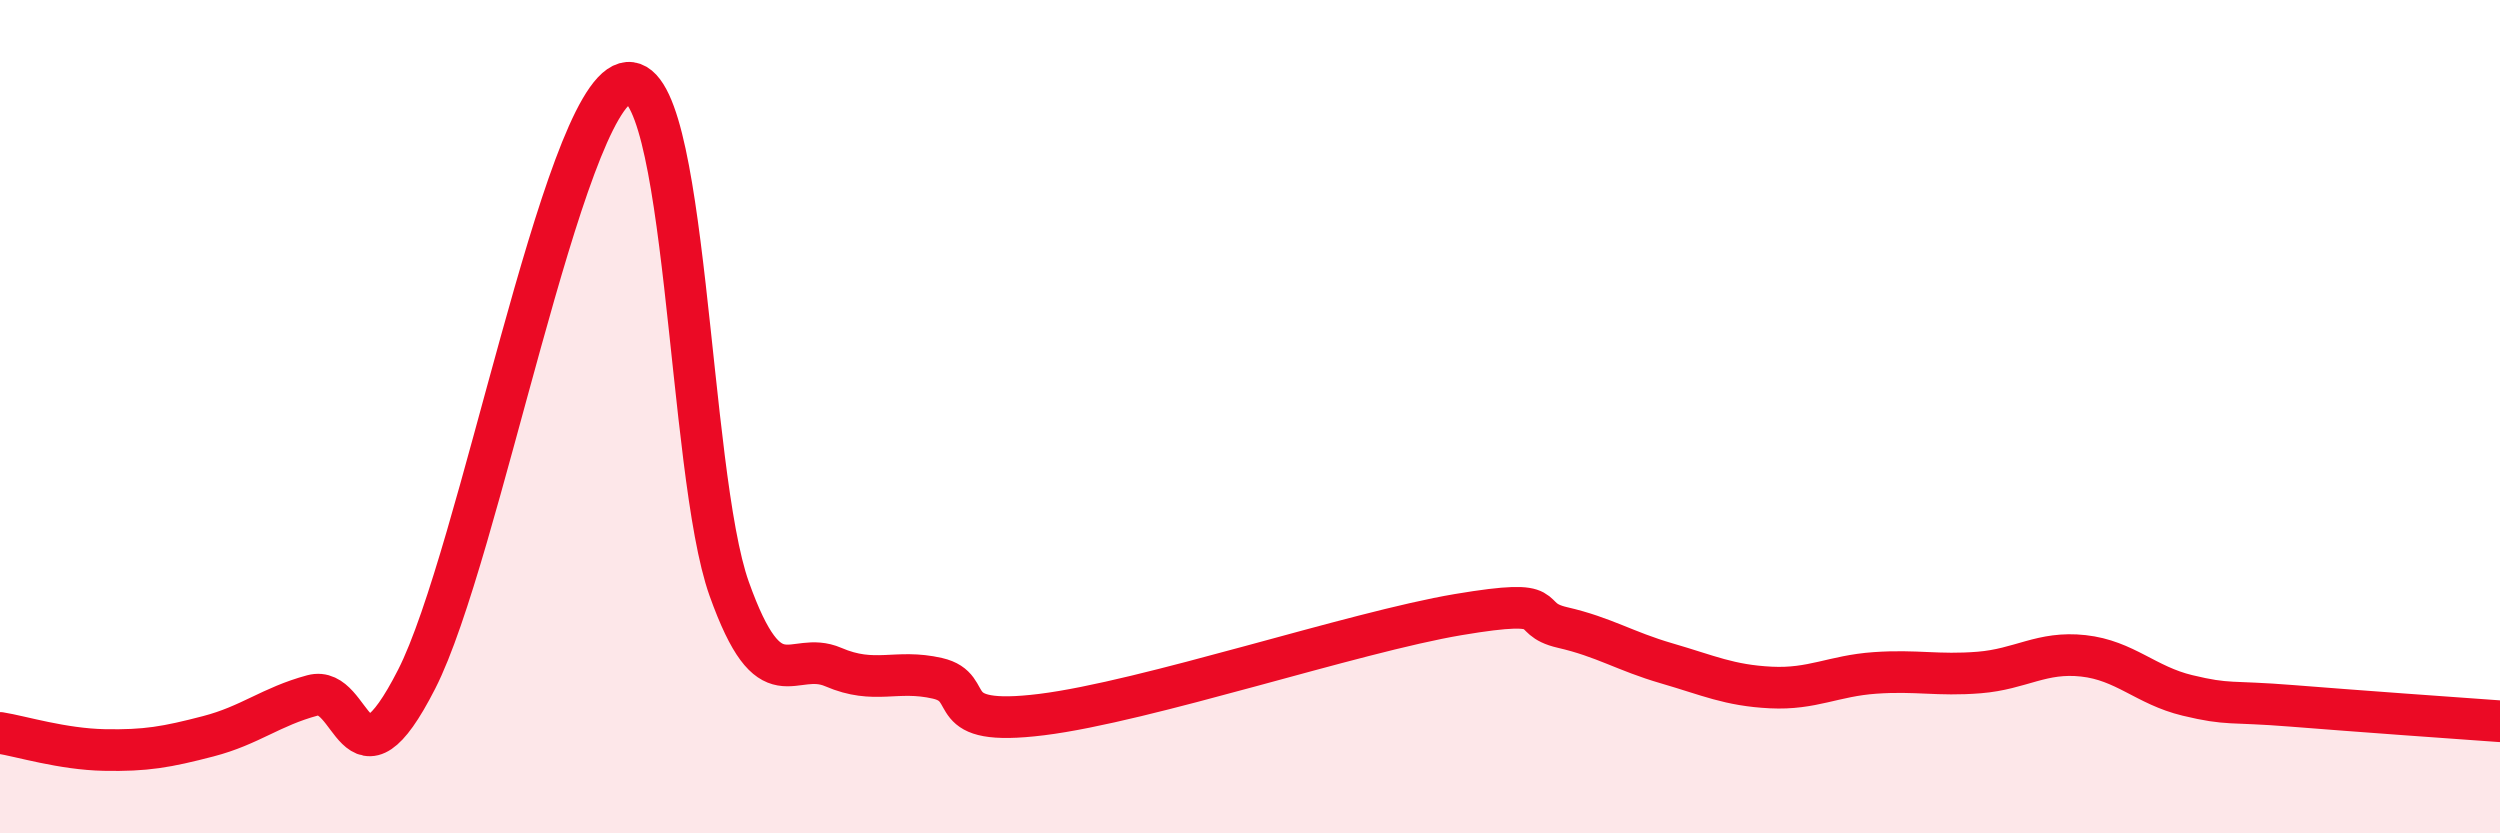
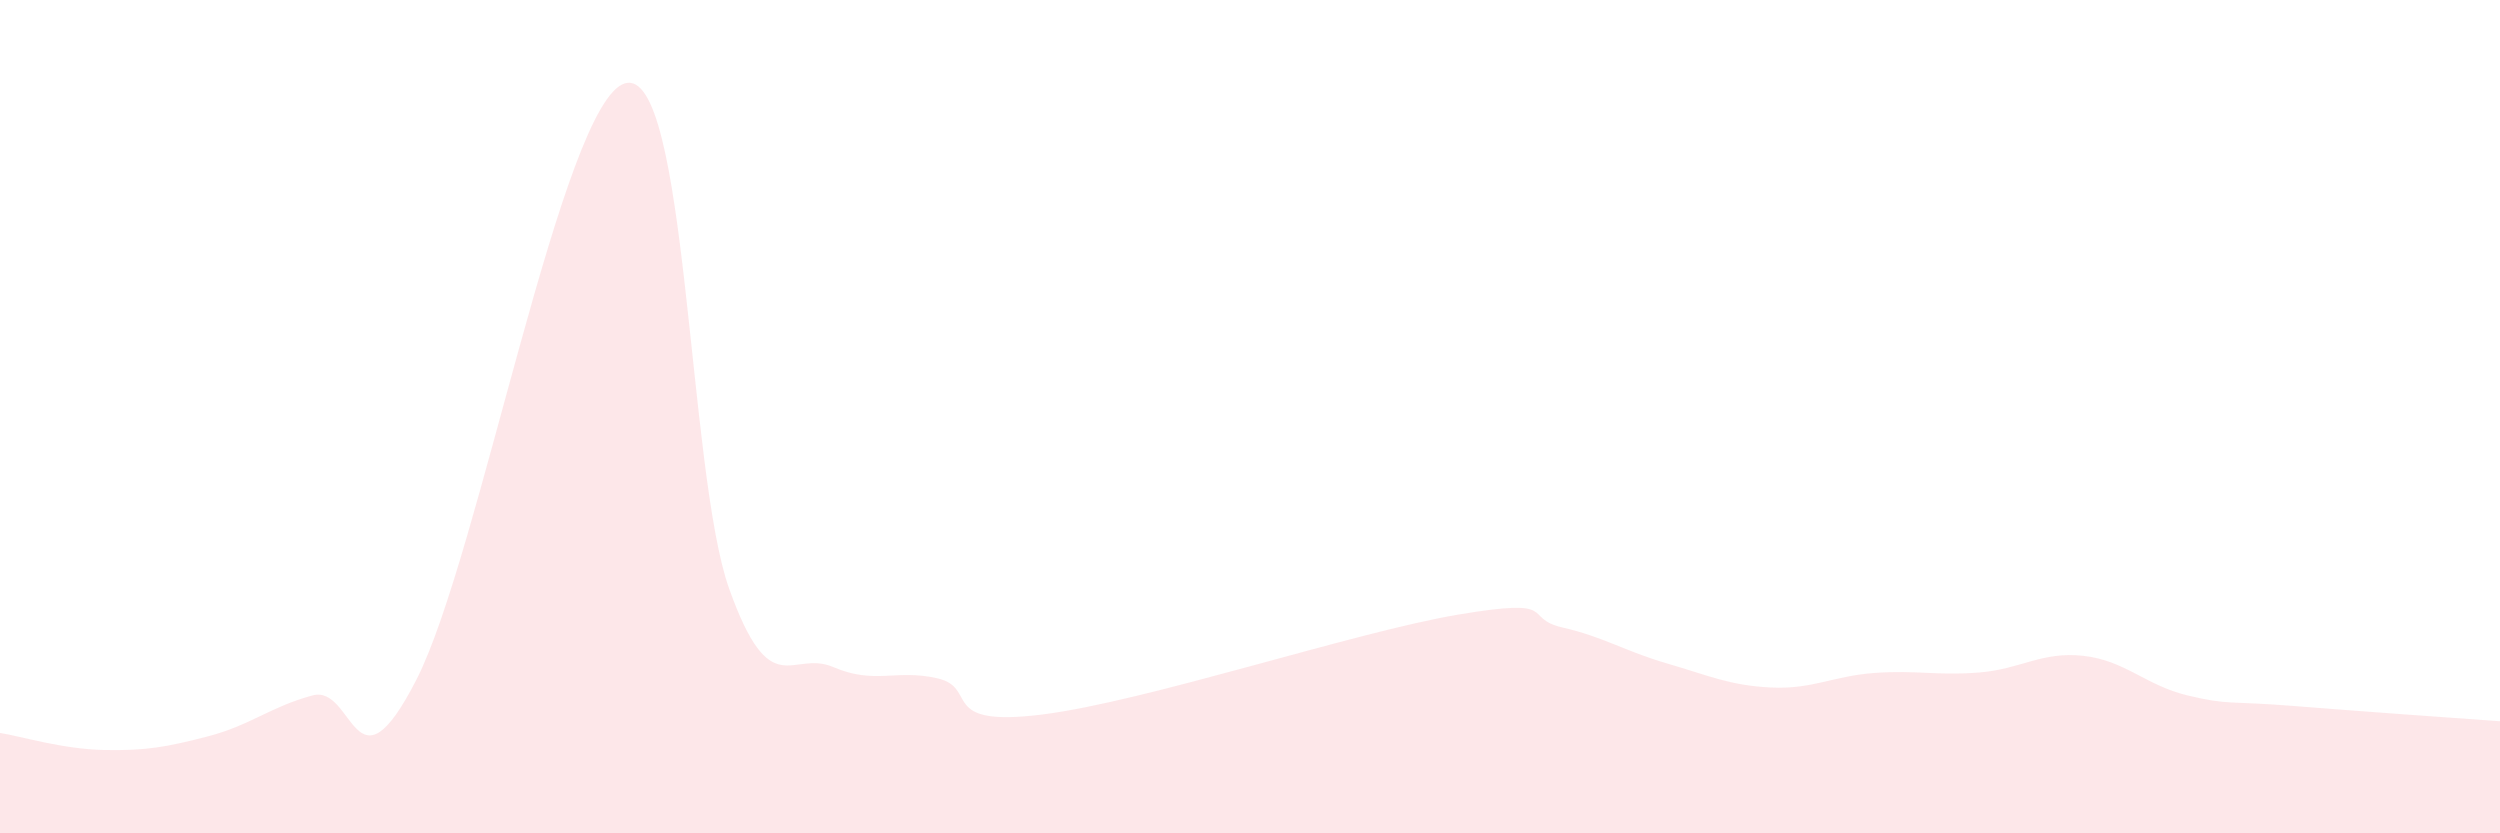
<svg xmlns="http://www.w3.org/2000/svg" width="60" height="20" viewBox="0 0 60 20">
  <path d="M 0,17.59 C 0.5,17.67 1.5,17.98 2.5,18 C 3.5,18.02 4,17.93 5,17.67 C 6,17.41 6.5,16.96 7.5,16.69 C 8.5,16.42 8.5,19.24 10,16.3 C 11.5,13.36 13.5,2.43 15,2 C 16.5,1.57 16.5,11.33 17.5,14.13 C 18.5,16.93 19,15.58 20,16.01 C 21,16.44 21.5,16.05 22.5,16.28 C 23.5,16.51 22.5,17.46 25,17.15 C 27.5,16.84 32.5,15.17 35,14.75 C 37.5,14.33 36.5,14.83 37.5,15.06 C 38.5,15.29 39,15.63 40,15.92 C 41,16.21 41.5,16.45 42.5,16.5 C 43.5,16.55 44,16.22 45,16.15 C 46,16.08 46.5,16.22 47.5,16.14 C 48.5,16.06 49,15.63 50,15.74 C 51,15.85 51.5,16.45 52.5,16.69 C 53.5,16.93 53.5,16.82 55,16.94 C 56.5,17.06 59,17.24 60,17.31L60 20L0 20Z" fill="#EB0A25" opacity="0.1" stroke-linecap="round" stroke-linejoin="round" />
-   <path d="M 0,17.59 C 0.5,17.67 1.5,17.98 2.5,18 C 3.5,18.02 4,17.93 5,17.67 C 6,17.41 6.5,16.96 7.5,16.69 C 8.5,16.42 8.5,19.24 10,16.3 C 11.5,13.36 13.5,2.43 15,2 C 16.5,1.57 16.5,11.33 17.5,14.13 C 18.5,16.93 19,15.58 20,16.01 C 21,16.44 21.5,16.05 22.5,16.28 C 23.5,16.51 22.5,17.46 25,17.15 C 27.5,16.84 32.5,15.17 35,14.75 C 37.5,14.33 36.5,14.83 37.5,15.06 C 38.5,15.29 39,15.63 40,15.92 C 41,16.21 41.5,16.45 42.5,16.5 C 43.5,16.55 44,16.22 45,16.15 C 46,16.08 46.5,16.22 47.5,16.14 C 48.5,16.06 49,15.63 50,15.74 C 51,15.85 51.5,16.45 52.5,16.69 C 53.5,16.93 53.5,16.82 55,16.94 C 56.5,17.06 59,17.24 60,17.31" stroke="#EB0A25" stroke-width="1" fill="none" stroke-linecap="round" stroke-linejoin="round" />
</svg>